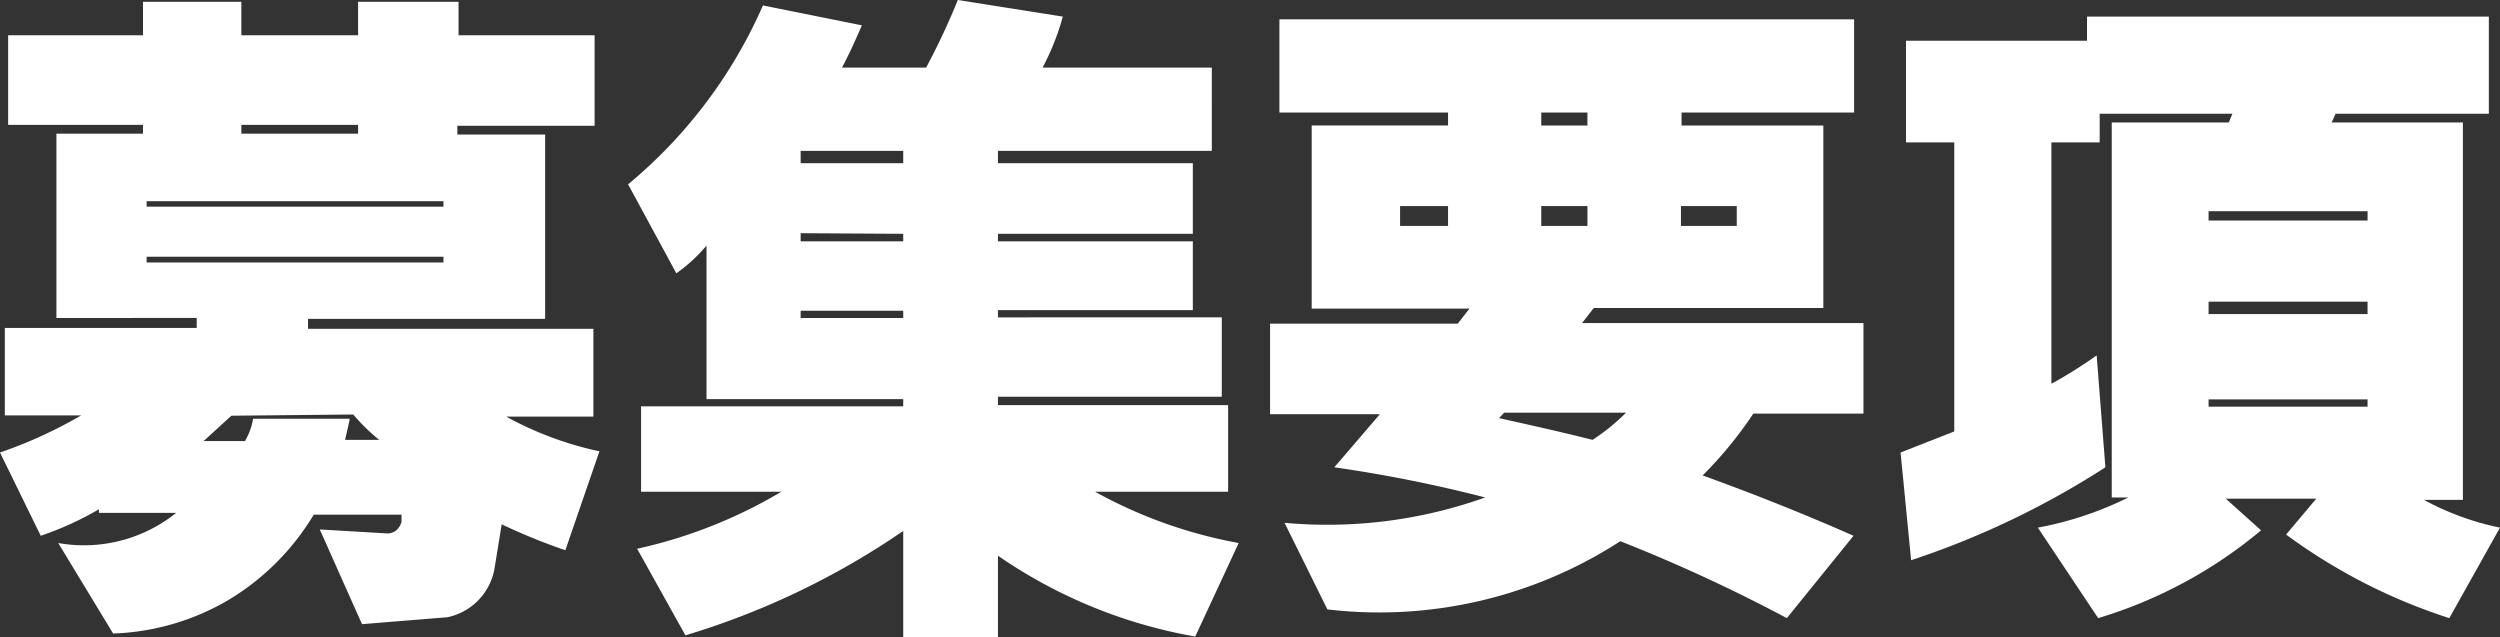
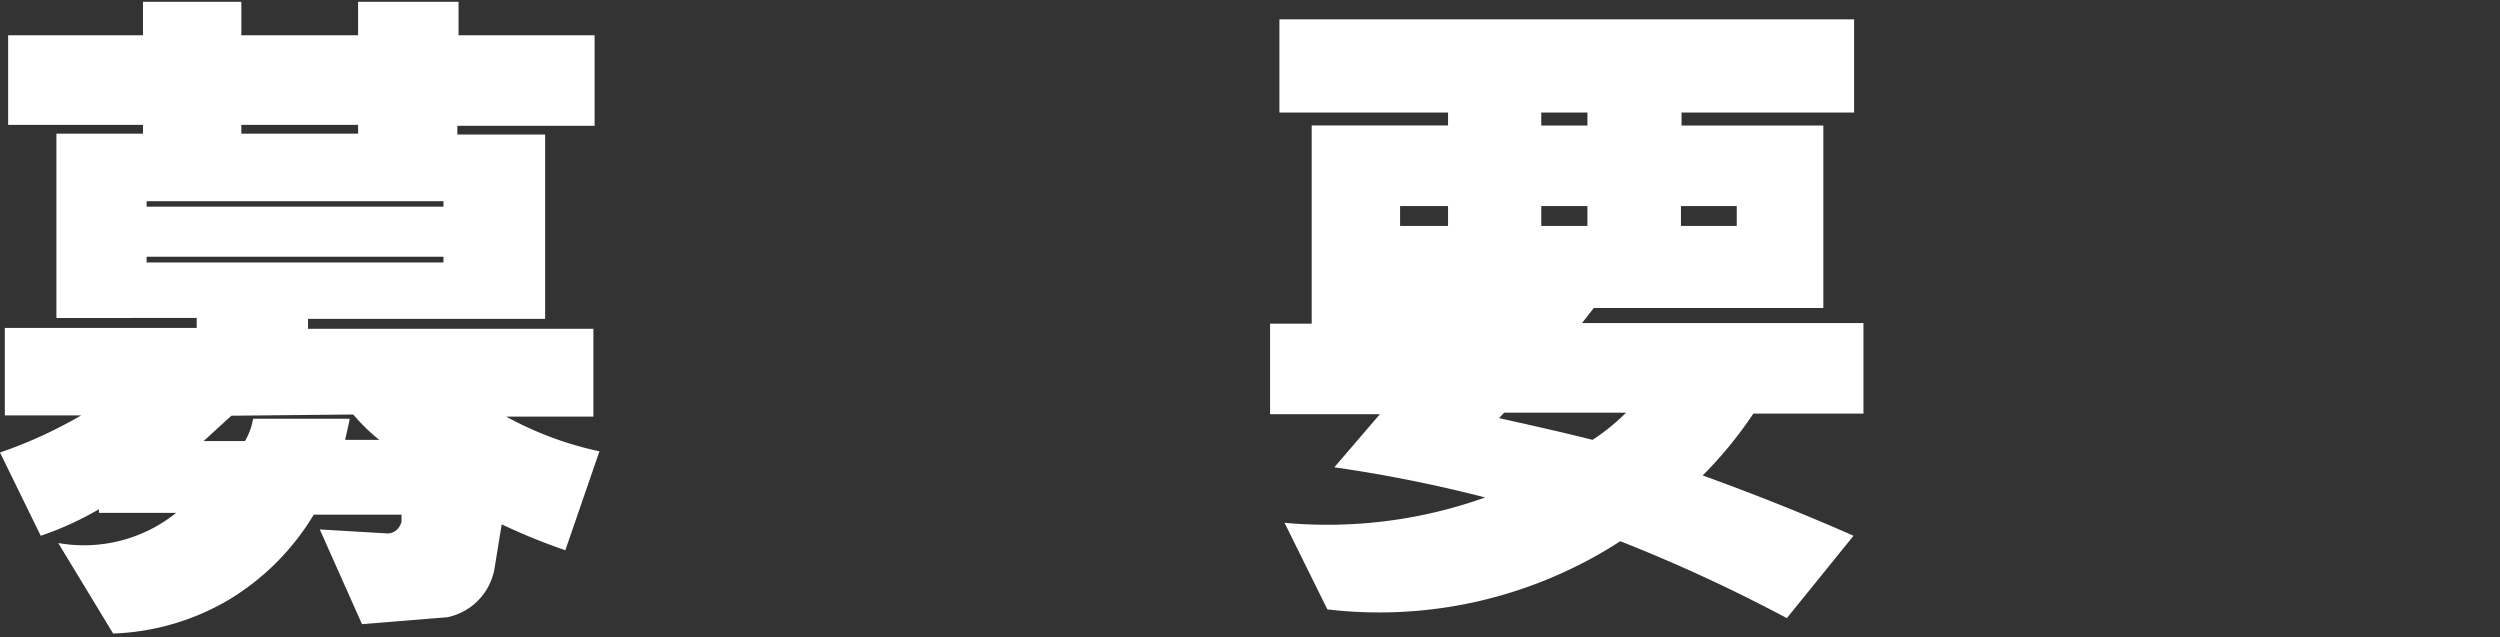
<svg xmlns="http://www.w3.org/2000/svg" viewBox="0 0 82.87 21.12">
  <rect x="0" y="0" width="82.87" height="21.12" fill="#333333" stroke="none" />
  <defs>
    <style>.cls-1{fill:#fff;}</style>
  </defs>
  <title>main__recruit--banner2</title>
  <g id="Layer_2" data-name="Layer 2">
    <g id="本文">
      <path class="cls-1" d="M.27,1.17H4.74V.06H8V1.17h3.87V.06h3.33V1.17h4.51v3H15.16v.29h2.91v6.11H10.21v.33h9.46v2.91H16.78a11.28,11.28,0,0,0,3.09,1.15l-1.13,3.28a20.28,20.28,0,0,1-2.11-.86l-.24,1.48a2,2,0,0,1-1.56,1.6L12,20.69l-1.4-3.14,2.2.13a.45.45,0,0,0,.32-.09.54.54,0,0,0,.19-.3l0-.23H10.4a8.24,8.24,0,0,1-2.83,2.83A8.08,8.08,0,0,1,3.75,21L1.93,18a4.88,4.88,0,0,0,3.91-1H3.28v-.12a10.49,10.49,0,0,1-1.93.88L0,15a15.18,15.18,0,0,0,2.69-1.23H.16V10.87H6.52v-.33H1.87V4.43H4.74V4.14H.27Zm4.59,5.5v.18H14.7V6.67Zm0,1.84V8.7H14.7V8.51Zm2.81,5.27-.92.84H8.12a2.14,2.14,0,0,0,.27-.74l3.2,0c0,.06-.06.29-.15.7h1.13a6.28,6.28,0,0,1-.86-.84ZM8,4.14v.29h3.87V4.14Z" />
-       <path class="cls-1" d="M25.29.18l3.28.66c-.26.6-.48,1.07-.66,1.4H30.7A23.33,23.33,0,0,0,31.75,0l3.48.55a8.21,8.21,0,0,1-.67,1.69h5.61V5H33.08v.41h6.46V7.75H33.08V8h6.46v2.28H33.08v.24H40.5v2.63H33.08v.28h7.63V16.3H36.3A15.55,15.55,0,0,0,41.06,18L39.62,21.1a16.49,16.49,0,0,1-6.54-2.68v2.7H29.94V17.6a25.91,25.91,0,0,1-7.22,3.46l-1.6-2.87A16.12,16.12,0,0,0,25.9,16.3H21.25V13.47h8.69v-.24H23.42V8.14a5.3,5.3,0,0,1-1,.92l-1.6-2.95A16.09,16.09,0,0,0,25.29.18ZM26.54,5v.41h3.4V5Zm0,2.73V8h3.4V7.75Zm0,2.57v.24h3.4v-.24Z" />
-       <path class="cls-1" d="M42.41.64H61.46V3.73H55.74v.43h4.7v6.05H52.83l-.39.5h9.33v3H58.12a13.45,13.45,0,0,1-1.68,2.05c1.77.64,3.44,1.31,5,2l-2.21,2.73a53.35,53.35,0,0,0-5.52-2.55A14.69,14.69,0,0,1,44,20.2l-1.42-2.87a15.56,15.56,0,0,0,6.65-.84,46.09,46.09,0,0,0-5-1l1.51-1.76H42.1v-3h6.22l.39-.5H43.48V4.16H48V3.73H42.41Zm4,6.19v.66H48V6.83Zm3.45,6.85-.17.18c1.08.24,2.11.47,3.1.72a6.86,6.86,0,0,0,1.11-.9Zm1.23-9.95v.43h1.53V3.73Zm0,3.1v.66h1.53V6.83Zm4.63,0v.66h1.85V6.83Z" />
-       <path class="cls-1" d="M63.18,1.35h6V.55H82.5V3.77H77.42l-.13.29h4.35V16.57H80.35a9.07,9.07,0,0,0,2.52.92l-1.68,3a18.82,18.82,0,0,1-5.41-2.77l1-1.19h-3l1.17,1.05a15.26,15.26,0,0,1-5.4,2.91l-2-3a11.42,11.42,0,0,0,3-1H70V4.06h3.88L74,3.77H69.6v.95H68v8a14.77,14.77,0,0,0,1.5-.94l.29,3.71a28.14,28.14,0,0,1-6.44,3.08L63,15l1.78-.7V4.72h-1.6ZM73.21,7v.31h5.27V7Zm0,3v.41h5.27V10Zm0,3.24v.24h5.27v-.24Z" />
+       <path class="cls-1" d="M42.41.64H61.46V3.73H55.74v.43h4.7v6.05H52.83l-.39.5h9.33v3H58.12a13.45,13.45,0,0,1-1.68,2.05c1.77.64,3.44,1.31,5,2l-2.21,2.73a53.35,53.35,0,0,0-5.52-2.55A14.69,14.69,0,0,1,44,20.2l-1.42-2.87a15.56,15.56,0,0,0,6.65-.84,46.09,46.09,0,0,0-5-1l1.51-1.76H42.1v-3h6.22H43.48V4.16H48V3.73H42.41Zm4,6.19v.66H48V6.83Zm3.45,6.85-.17.18c1.08.24,2.11.47,3.1.72a6.86,6.86,0,0,0,1.11-.9Zm1.23-9.95v.43h1.53V3.73Zm0,3.1v.66h1.53V6.83Zm4.63,0v.66h1.85V6.83Z" />
    </g>
  </g>
</svg>